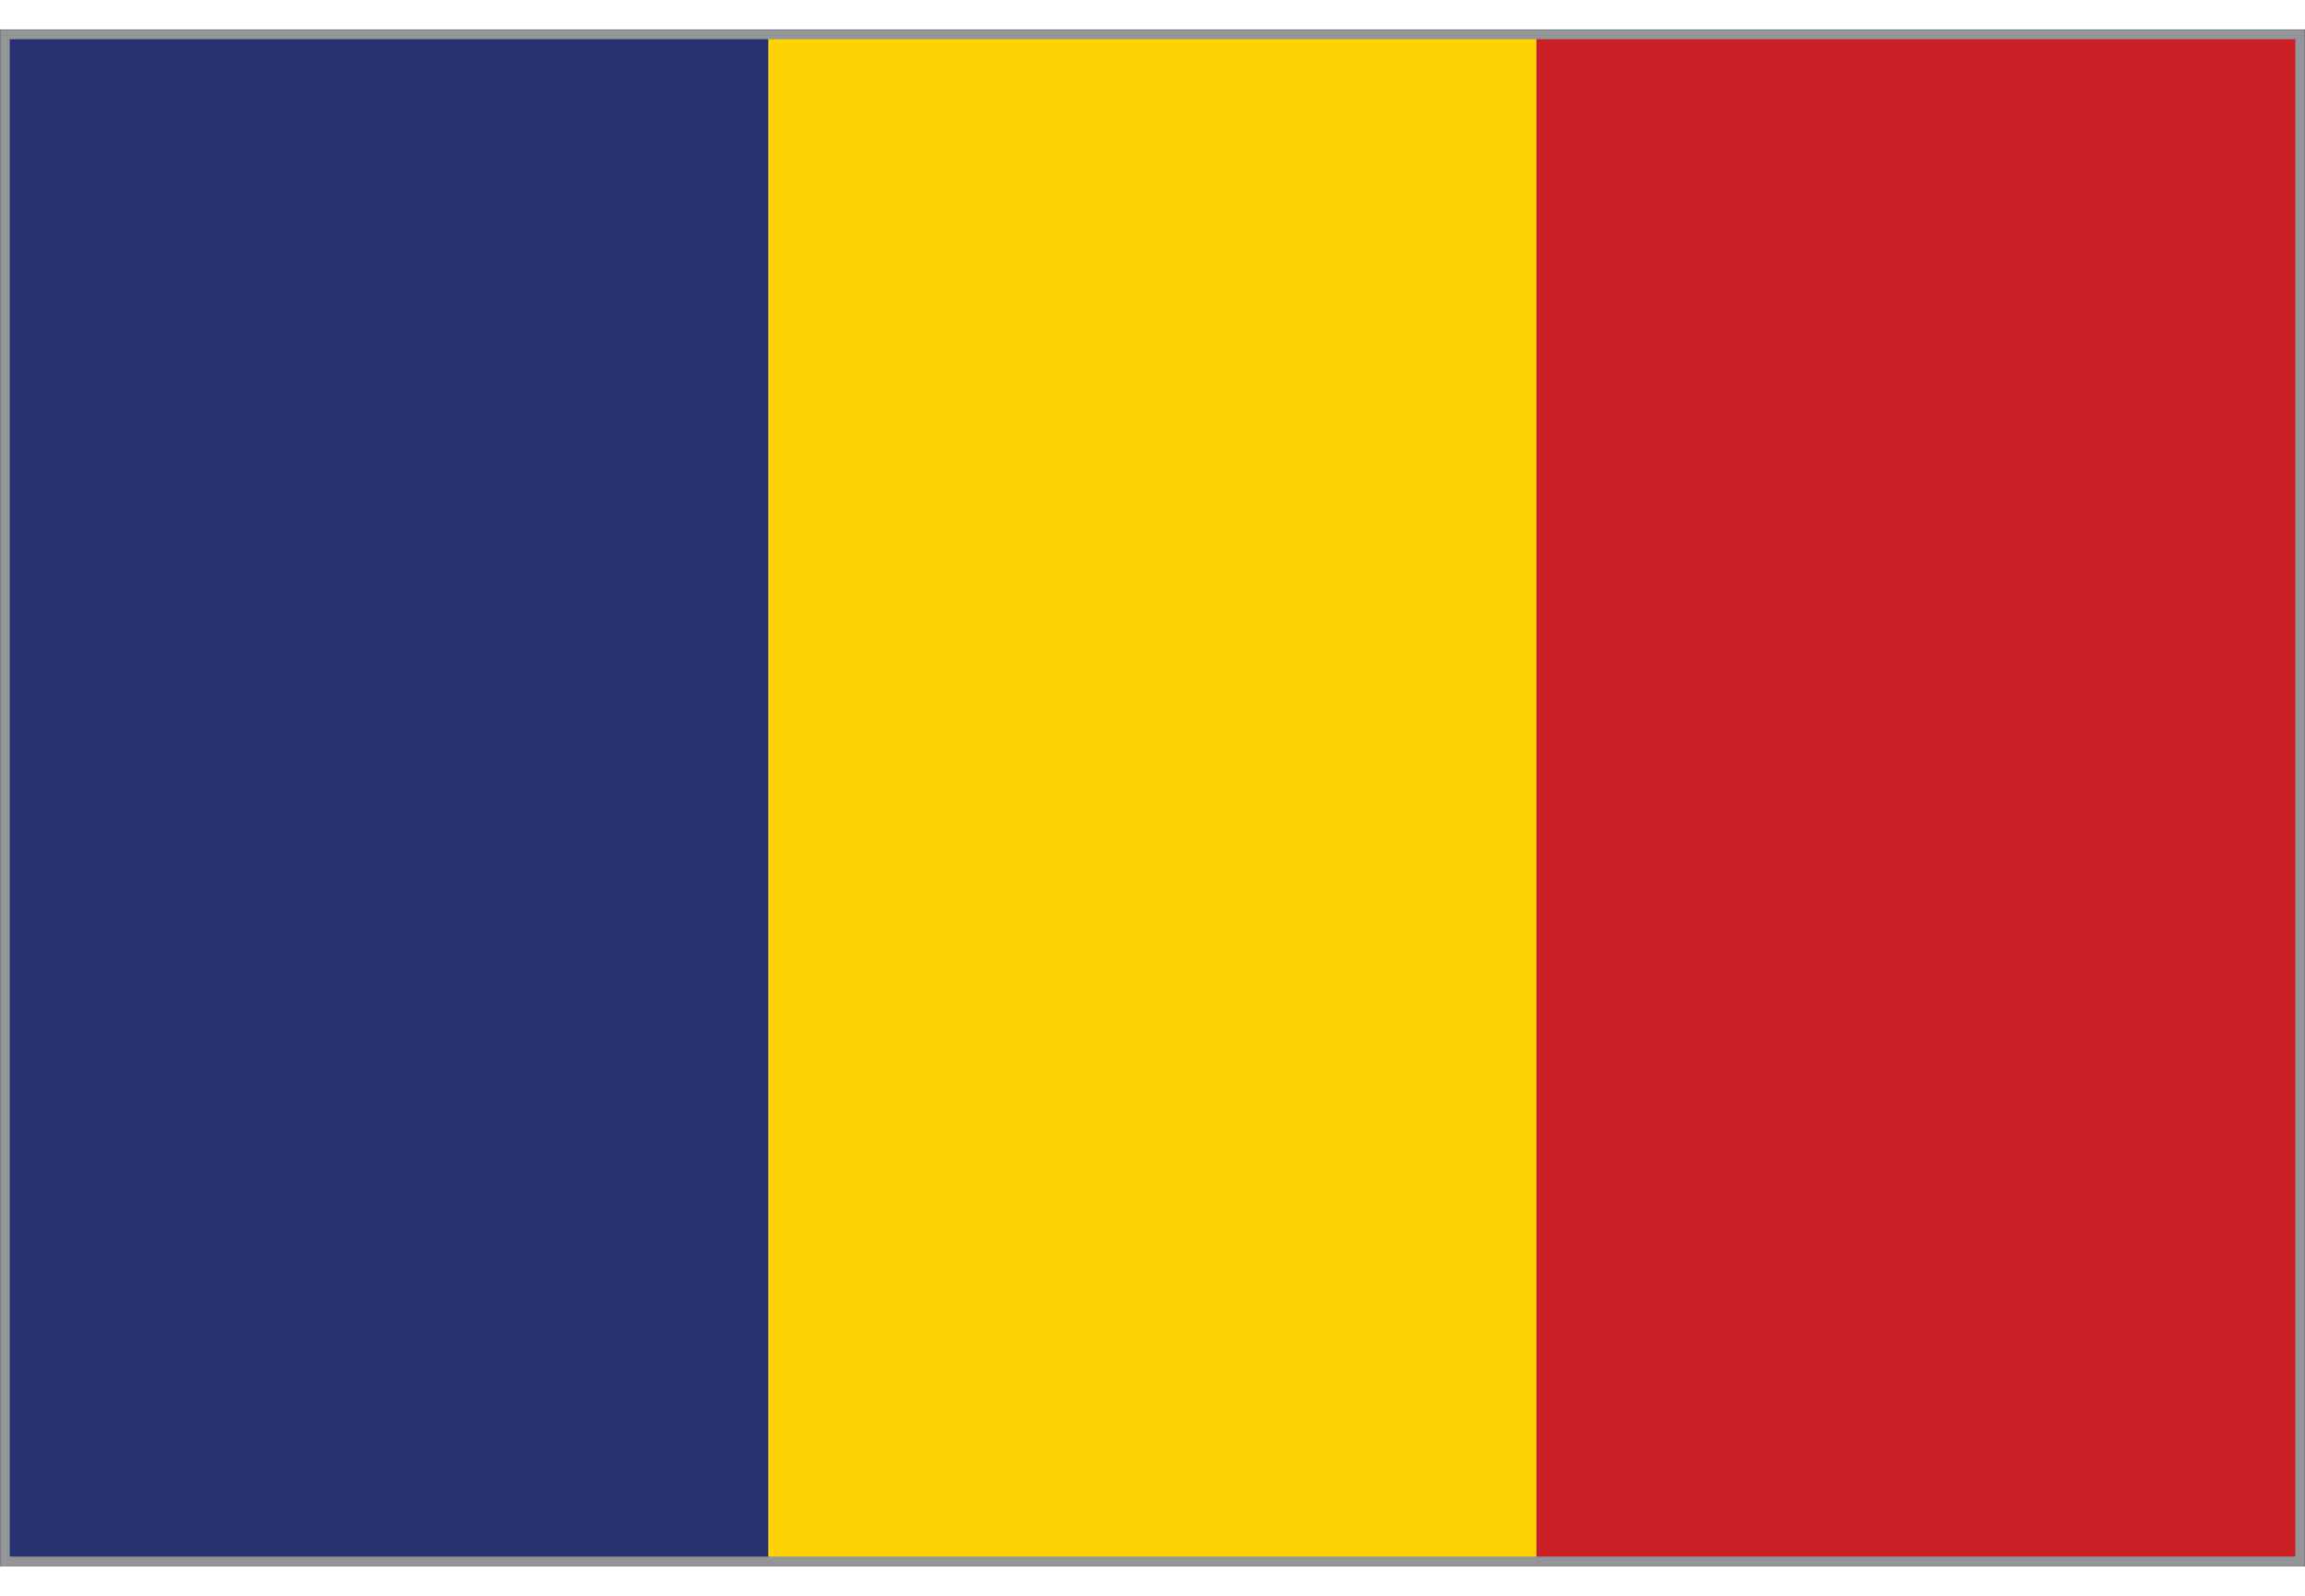
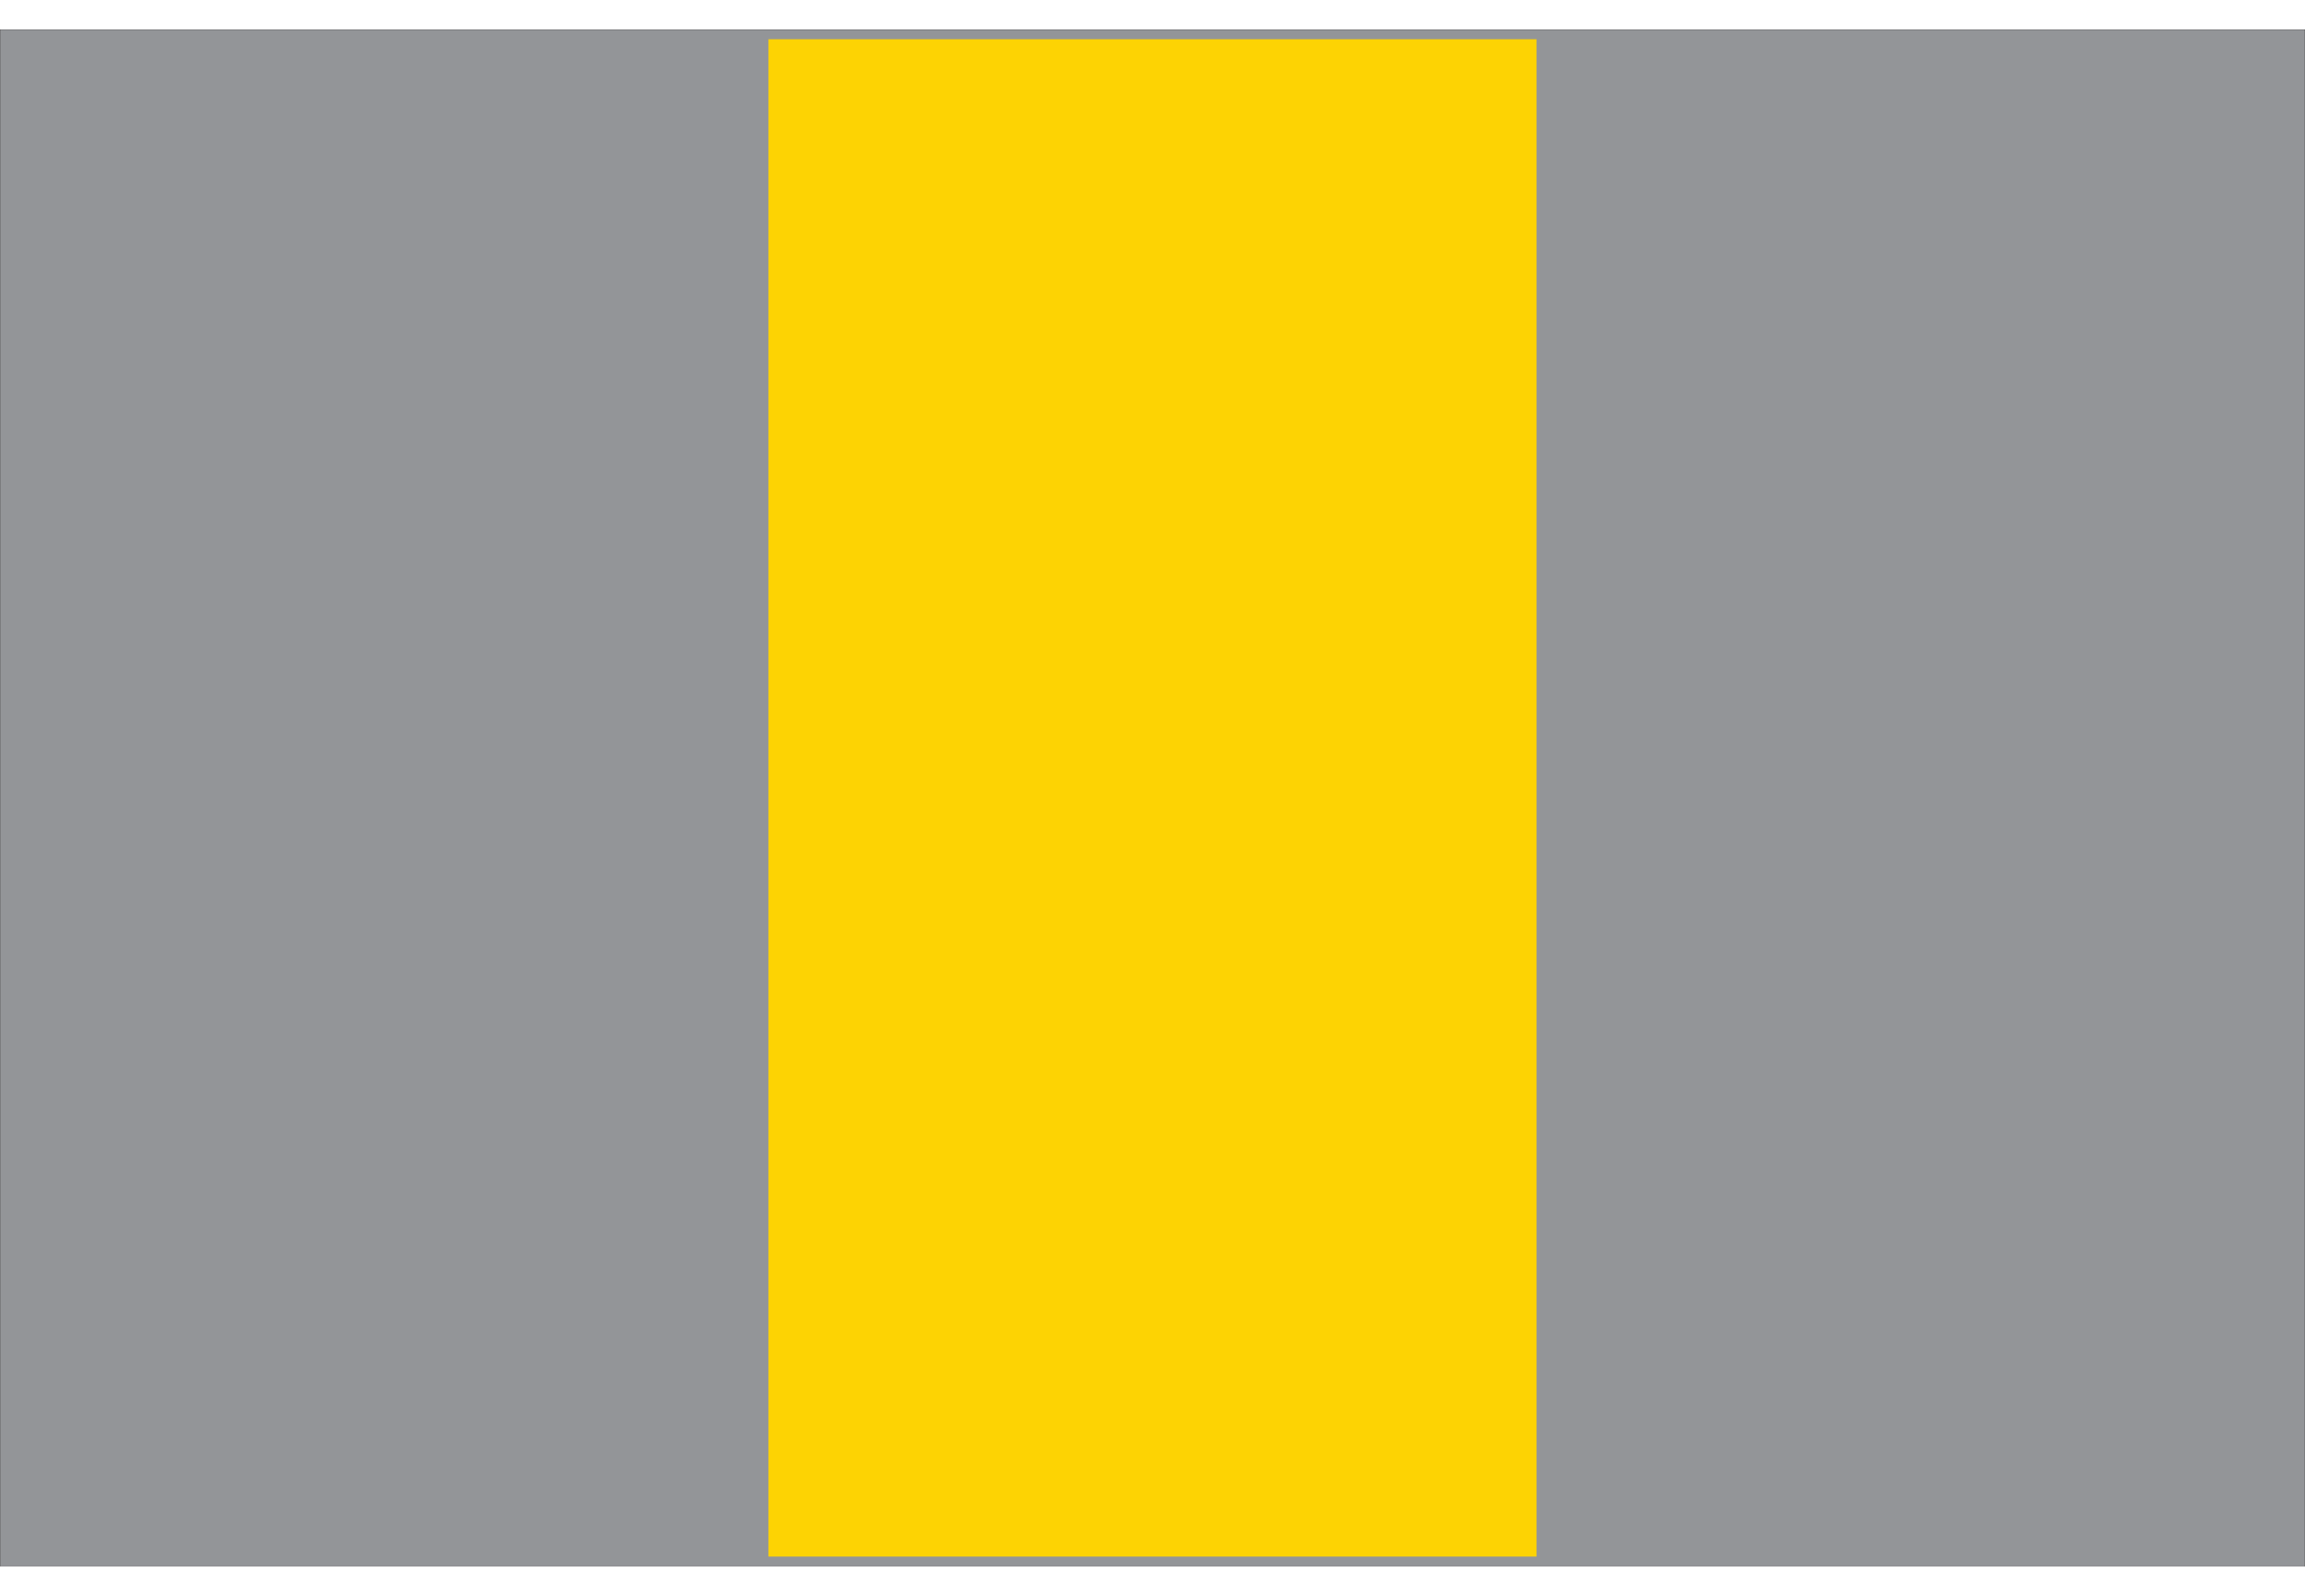
<svg xmlns="http://www.w3.org/2000/svg" xmlns:xlink="http://www.w3.org/1999/xlink" version="1.1" id="Layer_1" x="0px" y="0px" viewBox="0 0 8192 5671.5" style="enable-background:new 0 0 8192 5671.5;" xml:space="preserve">
  <style type="text/css">
	.st0{fill:#939598;}
	
		.st1{clip-path:url(#SVGID_00000164499807137407746350000017042992636881058961_);fill:none;stroke:#231F20;stroke-width:0.963;stroke-miterlimit:3.852;}
	.st2{clip-path:url(#SVGID_00000082346061977053689590000016078441477668330155_);enable-background:new    ;}
	.st3{clip-path:url(#SVGID_00000054958252085513402030000013442829491018996407_);}
	.st4{clip-path:url(#SVGID_00000044135684996959043120000010017416780294563517_);}
	.st5{clip-path:url(#SVGID_00000146498265946708206160000007089425949059454096_);}
	.st6{clip-path:url(#SVGID_00000093877922609023074030000009063097452603031444_);fill:#293271;}
	.st7{clip-path:url(#SVGID_00000072984733332396445220000005947097938834189495_);fill:#FDD303;}
	.st8{clip-path:url(#SVGID_00000090998653102665677460000012038954447661431732_);fill:#CC2027;}
</style>
  <g id="Page_151_1_">
</g>
  <g id="Page_152_1_">
</g>
  <g id="Page_153_1_">
</g>
  <g id="Page_154_1_">
</g>
  <g id="Page_155_1_">
</g>
  <g id="Page_156_1_">
</g>
  <g id="Page_157_1_">
</g>
  <g id="Page_164_1_">
    <g id="Page_164">
      <rect x="0.5" y="105.2" class="st0" width="8191" height="5461" />
      <g>
        <g>
          <defs>
            <rect id="SVGID_1_" y="104.7" width="8192" height="5462" />
          </defs>
          <clipPath id="SVGID_00000039827912942868131790000014710859007045345920_">
            <use xlink:href="#SVGID_1_" style="overflow:visible;" />
          </clipPath>
          <rect x="0.5" y="105.2" style="clip-path:url(#SVGID_00000039827912942868131790000014710859007045345920_);fill:none;stroke:#231F20;stroke-width:0.963;stroke-miterlimit:3.852;" width="8191" height="5461" />
        </g>
      </g>
      <g>
        <g>
          <defs>
            <rect id="SVGID_00000062178147299548249750000005867796459723041185_" x="34.7" y="139.4" width="8122.7" height="5392.7" />
          </defs>
          <clipPath id="SVGID_00000106116866915215803540000015975332547968686212_">
            <use xlink:href="#SVGID_00000062178147299548249750000005867796459723041185_" style="overflow:visible;" />
          </clipPath>
          <g style="clip-path:url(#SVGID_00000106116866915215803540000015975332547968686212_);enable-background:new    ;">
            <g>
              <g>
                <defs>
                  <rect id="SVGID_00000034084920623326009420000014378112135475531656_" x="-31557.6" y="-25989.9" width="63114.3" height="63114.3" />
                </defs>
                <clipPath id="SVGID_00000165219306019683897500000003513965362472946861_">
                  <use xlink:href="#SVGID_00000034084920623326009420000014378112135475531656_" style="overflow:visible;" />
                </clipPath>
                <g style="clip-path:url(#SVGID_00000165219306019683897500000003513965362472946861_);">
                  <g>
                    <defs>
                      <rect id="SVGID_00000144312659863913921440000008542144123850322065_" x="1.1" y="105.8" width="8189.8" height="5459.9" />
                    </defs>
                    <clipPath id="SVGID_00000152977607882365197160000008680729395182489738_">
                      <use xlink:href="#SVGID_00000144312659863913921440000008542144123850322065_" style="overflow:visible;" />
                    </clipPath>
                    <g style="clip-path:url(#SVGID_00000152977607882365197160000008680729395182489738_);">
                      <g>
                        <defs>
                          <rect id="SVGID_00000034807505300260185320000006620379962731569801_" x="-31557.6" y="-25989.9" width="63114.3" height="63114.3" />
                        </defs>
                        <clipPath id="SVGID_00000163072544826010831850000006524984559994443922_">
                          <use xlink:href="#SVGID_00000034807505300260185320000006620379962731569801_" style="overflow:visible;" />
                        </clipPath>
                        <g style="clip-path:url(#SVGID_00000163072544826010831850000006524984559994443922_);">
                          <g>
                            <defs>
                              <rect id="SVGID_00000027598083239475233150000006073947110039001228_" x="-31557.6" y="-25989.9" width="63114.3" height="63114.3" />
                            </defs>
                            <clipPath id="SVGID_00000083067584413968595350000014504733774012977549_">
                              <use xlink:href="#SVGID_00000027598083239475233150000006073947110039001228_" style="overflow:visible;" />
                            </clipPath>
-                             <rect x="1.1" y="105.8" style="clip-path:url(#SVGID_00000083067584413968595350000014504733774012977549_);fill:#293271;" width="2729.9" height="5459.9" />
                          </g>
                          <g>
                            <defs>
                              <rect id="SVGID_00000179631292242097187440000012670044048014826673_" x="-31557.6" y="-25989.9" width="63114.3" height="63114.3" />
                            </defs>
                            <clipPath id="SVGID_00000041984157522012517060000014283510746296663206_">
                              <use xlink:href="#SVGID_00000179631292242097187440000012670044048014826673_" style="overflow:visible;" />
                            </clipPath>
                            <rect x="2731" y="105.8" style="clip-path:url(#SVGID_00000041984157522012517060000014283510746296663206_);fill:#FDD303;" width="2729.9" height="5459.9" />
                          </g>
                          <g>
                            <defs>
-                               <rect id="SVGID_00000148619388177171922370000015460655209033448369_" x="-31557.6" y="-25989.9" width="63114.3" height="63114.3" />
-                             </defs>
+                               </defs>
                            <clipPath id="SVGID_00000114762836228215205750000015656594477444403899_">
                              <use xlink:href="#SVGID_00000148619388177171922370000015460655209033448369_" style="overflow:visible;" />
                            </clipPath>
                            <rect x="5460.9" y="105.8" style="clip-path:url(#SVGID_00000114762836228215205750000015656594477444403899_);fill:#CC2027;" width="2730" height="5459.9" />
                          </g>
                        </g>
                      </g>
                    </g>
                  </g>
                </g>
              </g>
            </g>
          </g>
        </g>
      </g>
    </g>
  </g>
</svg>